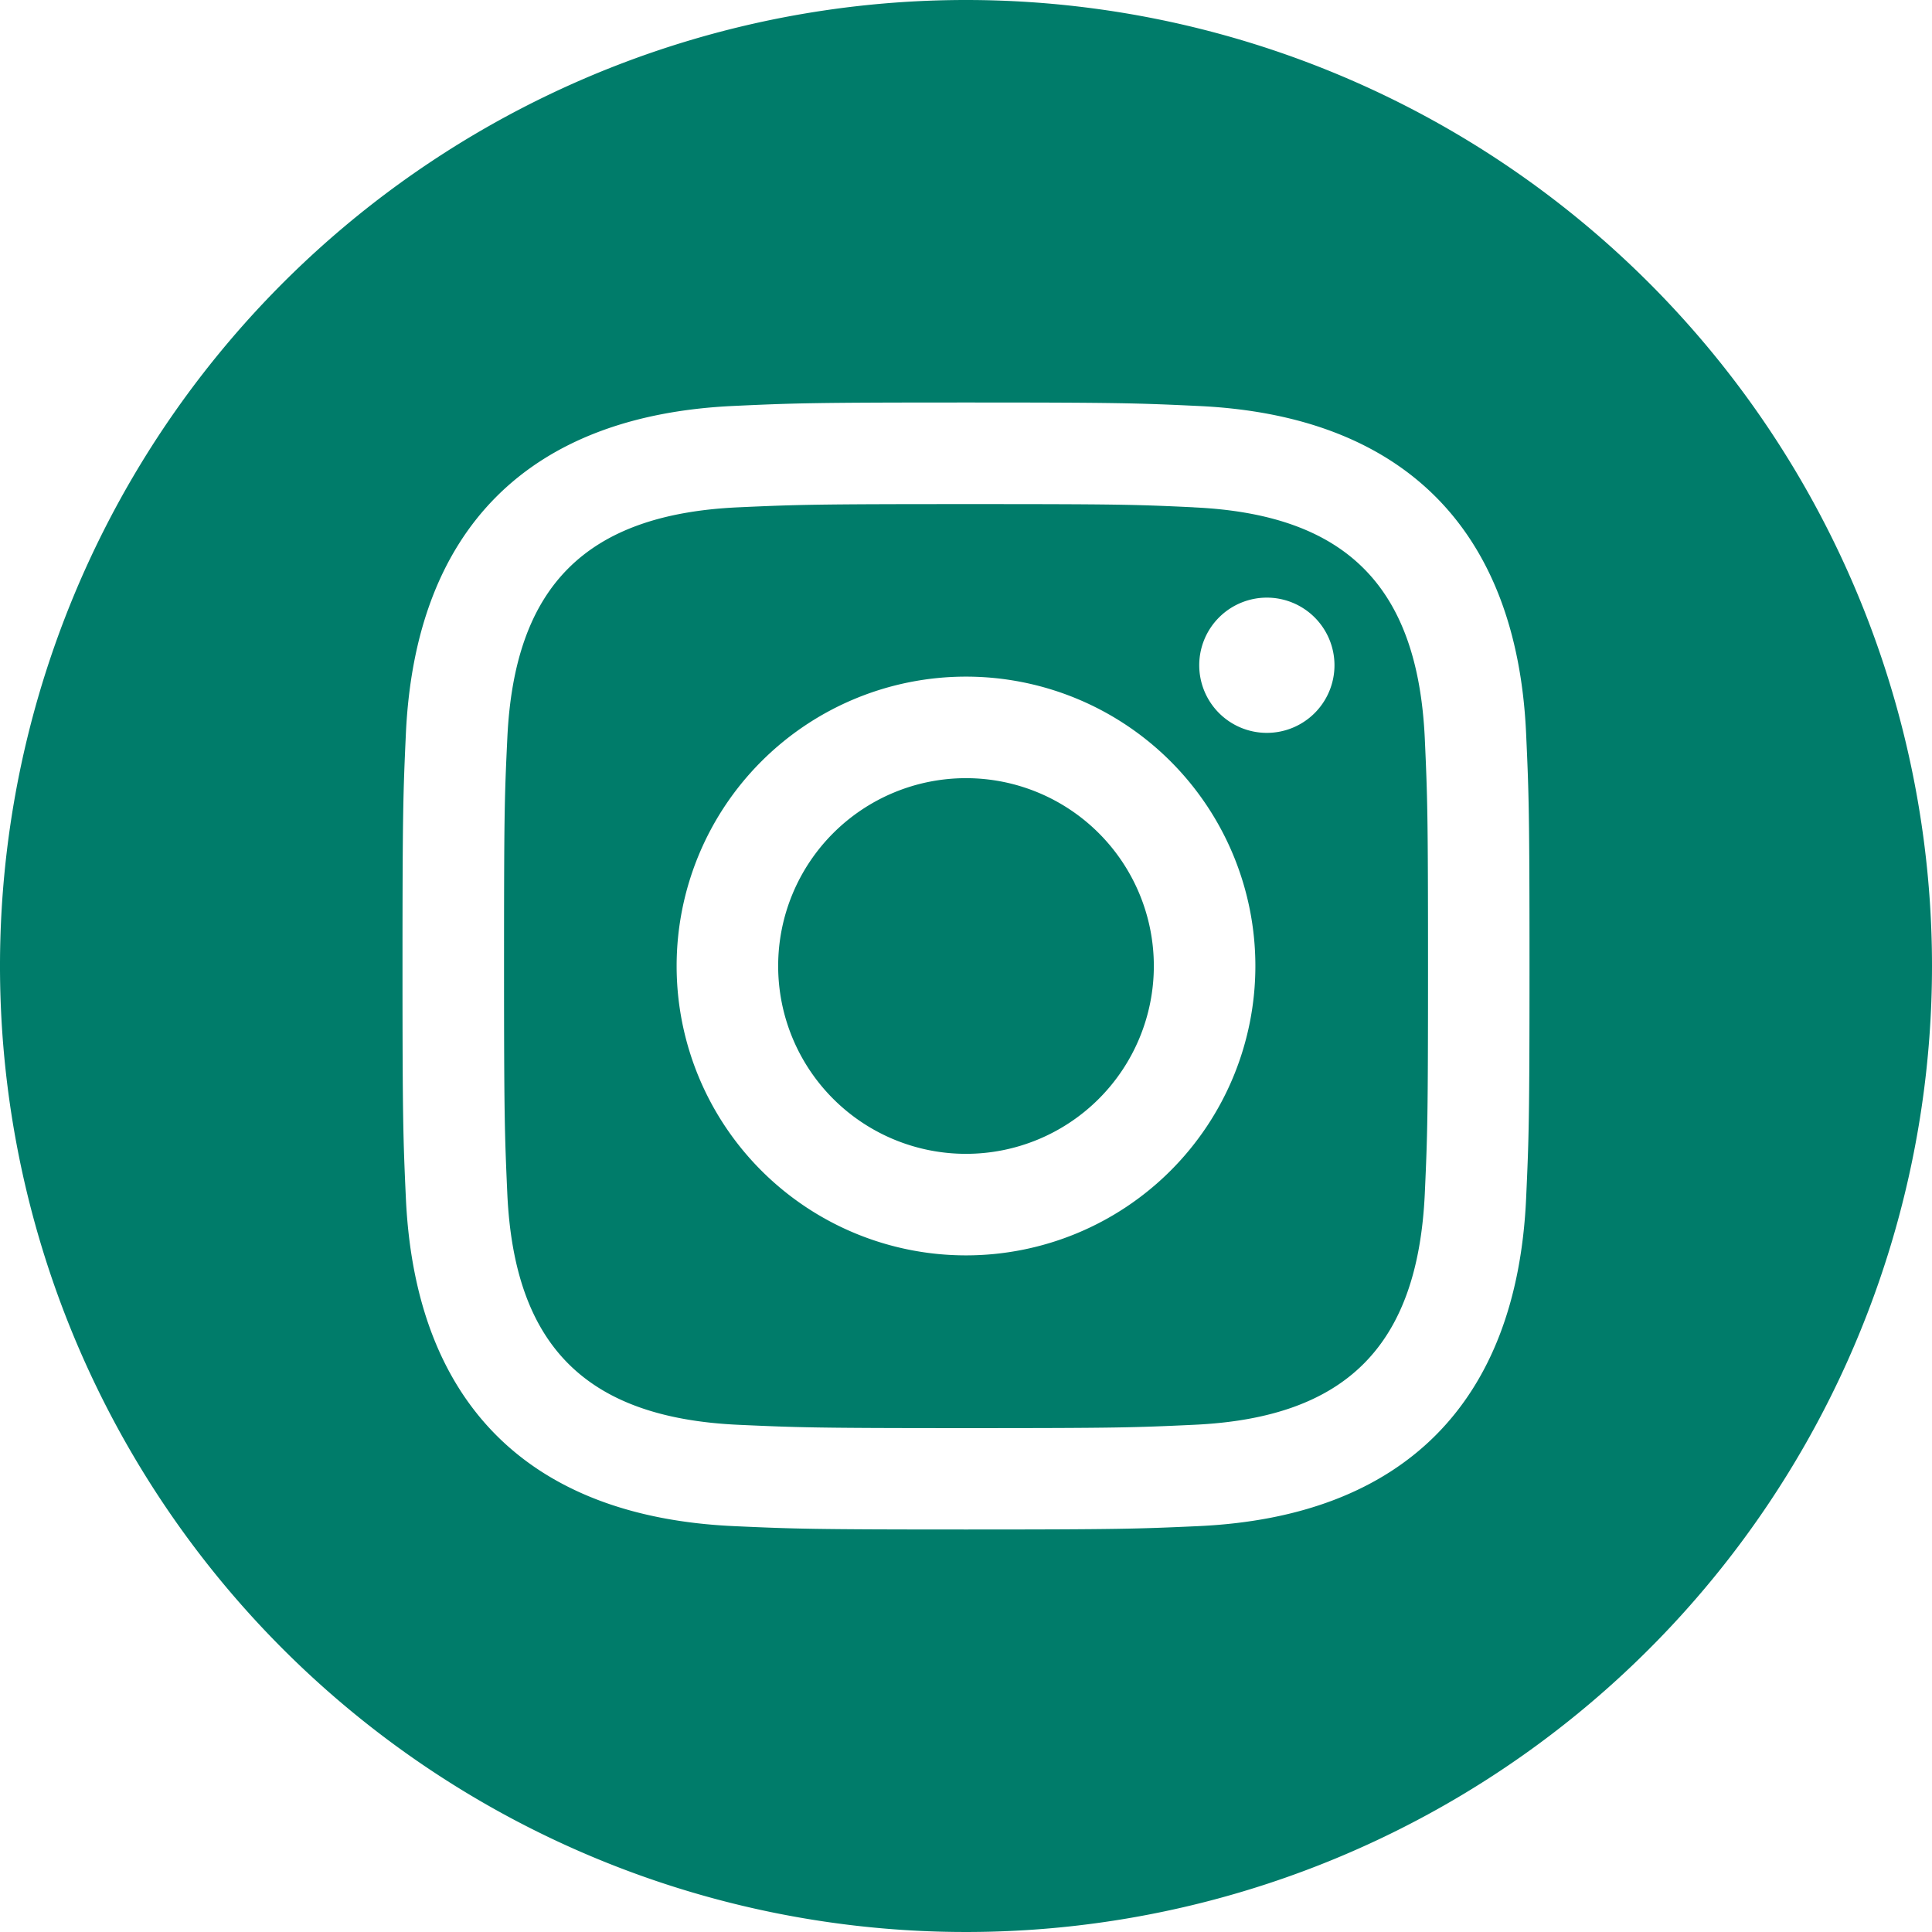
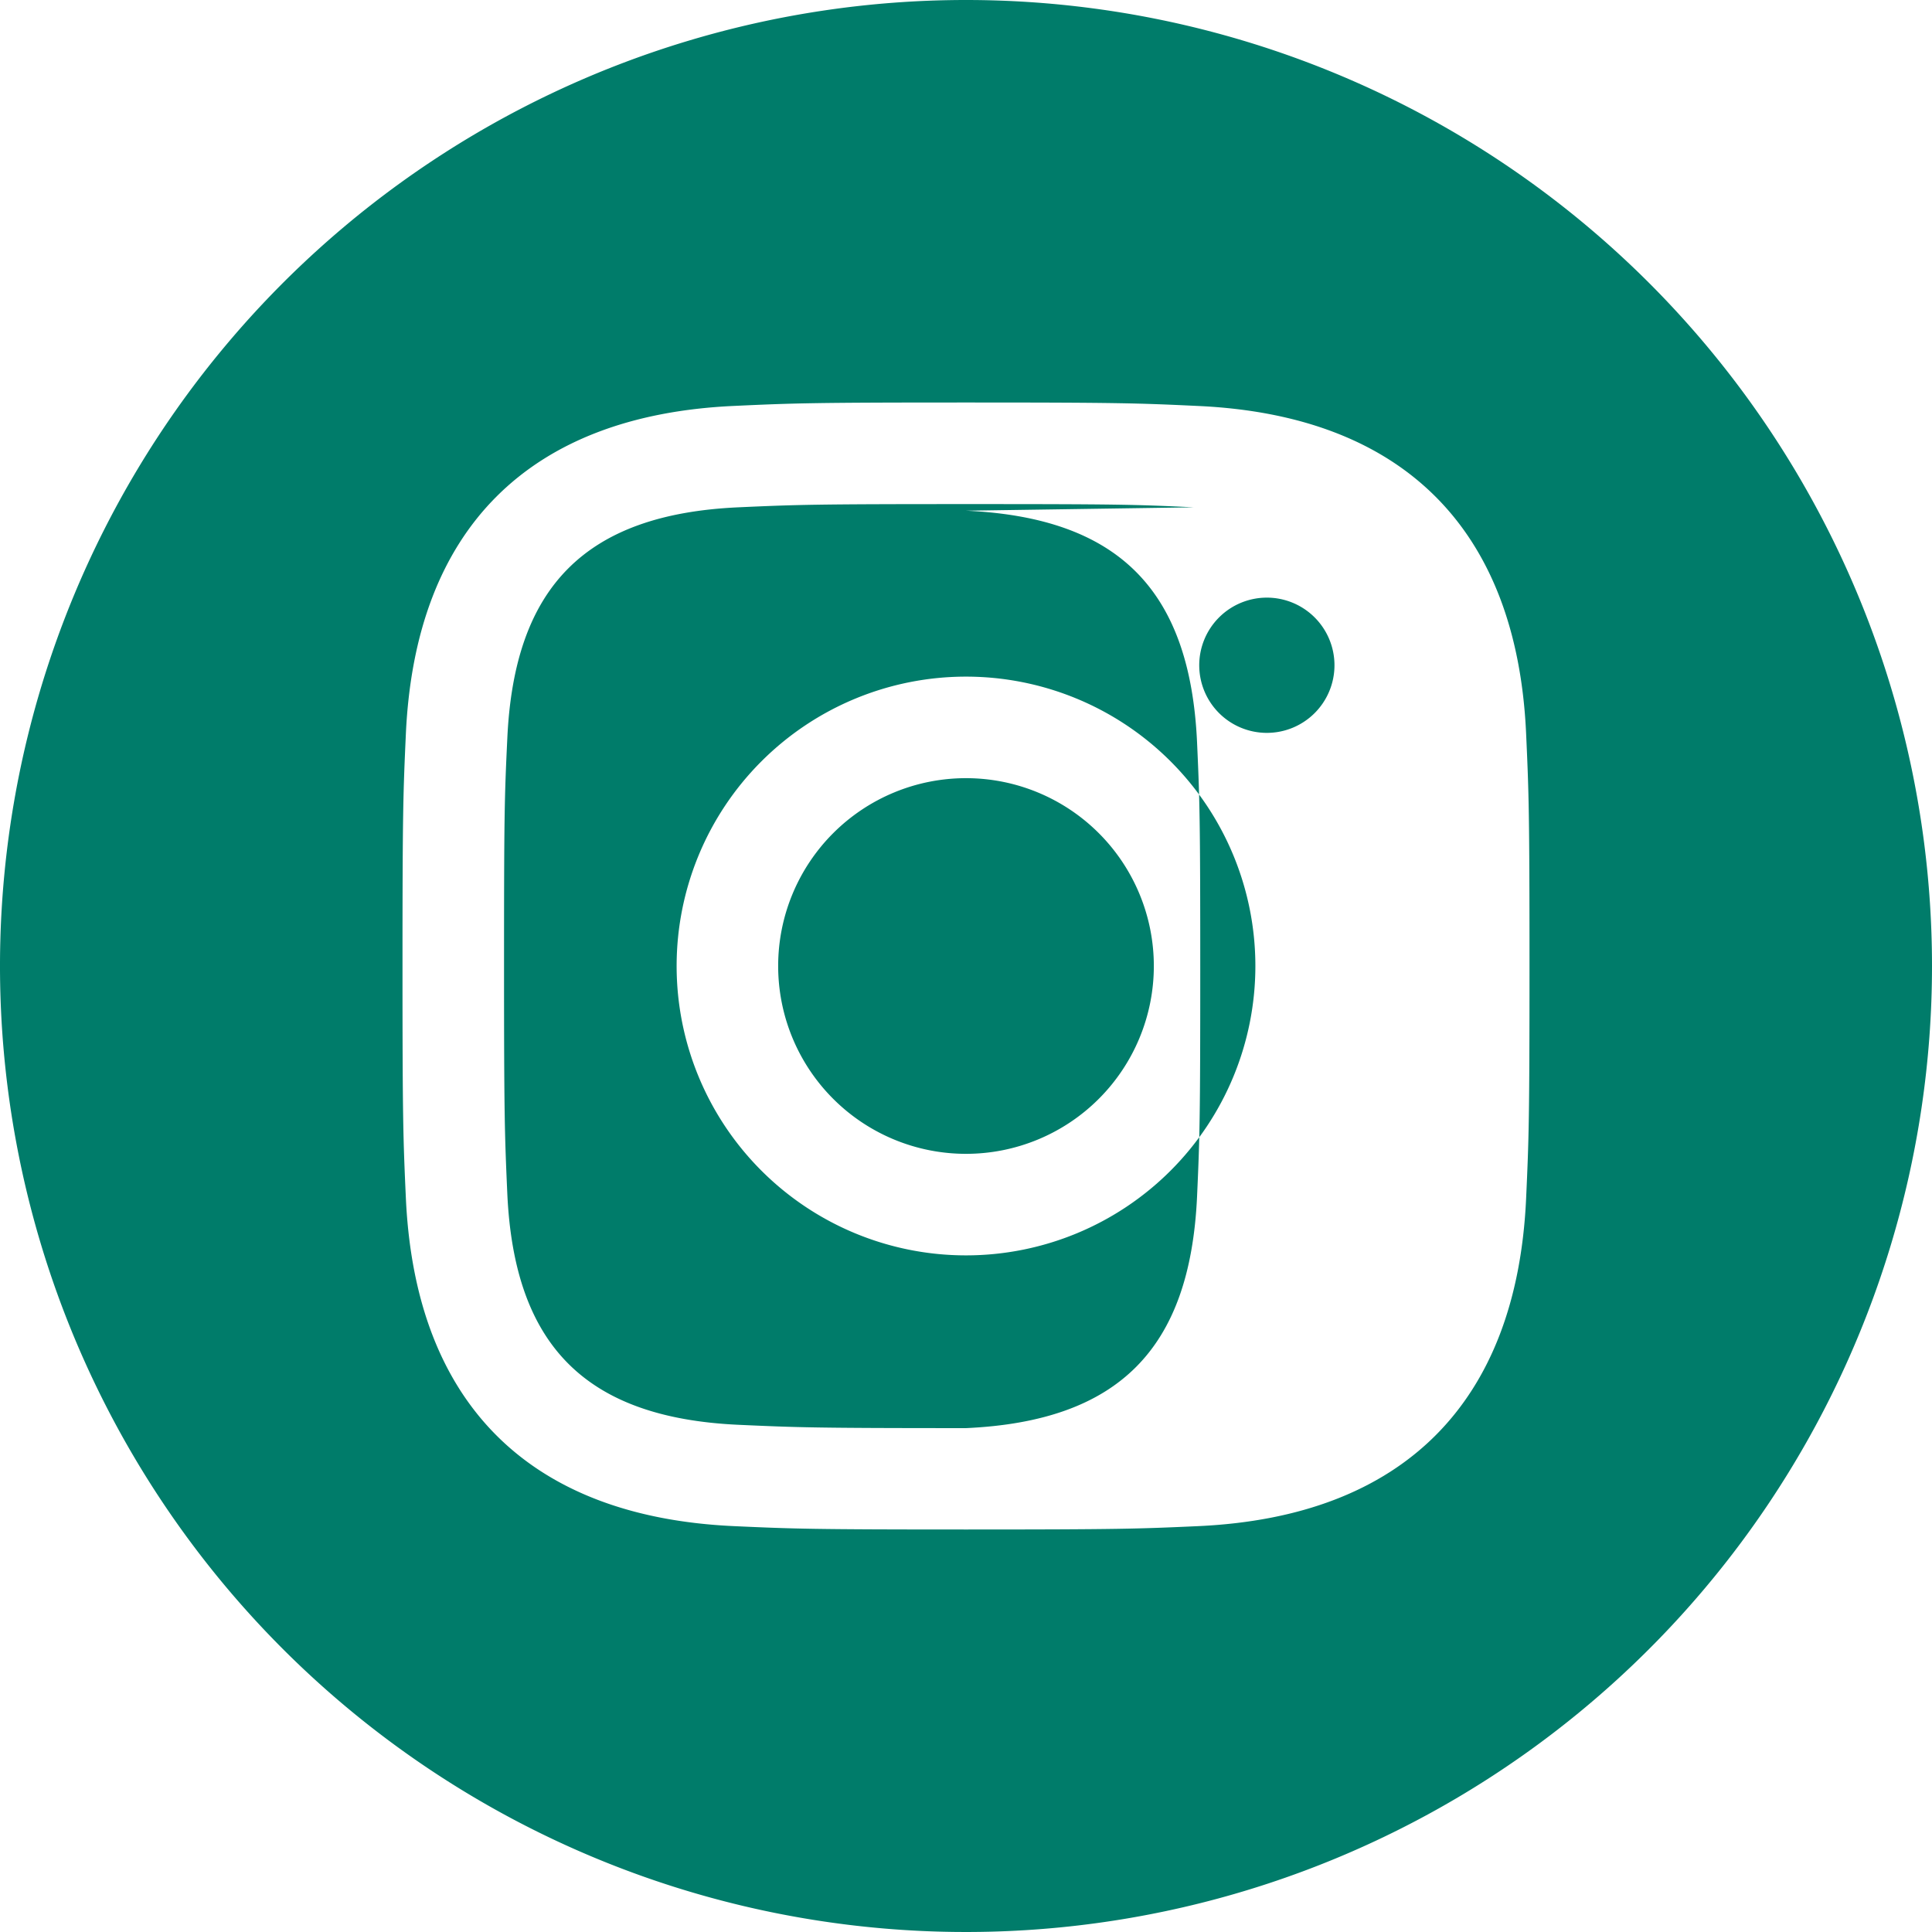
<svg xmlns="http://www.w3.org/2000/svg" width="36" height="36" viewBox="0 0 36 36">
-   <path id="ico-IG-dark-small" d="M22.244,9.453C21.137,9.4,20.8,9.393,18,9.393s-3.135.01-4.242.06c-2.849.13-4.175,1.479-4.305,4.305C9.4,14.865,9.392,15.2,9.392,18s.012,3.135.061,4.244c.13,2.818,1.45,4.174,4.305,4.305,1.106.05,1.438.062,4.242.062s3.136-.01,4.244-.062c2.849-.129,4.173-1.482,4.305-4.305.05-1.107.06-1.44.06-4.243s-.01-3.135-.06-4.242c-.132-2.825-1.459-4.175-4.305-4.305ZM18,23.392A5.392,5.392,0,1,1,23.392,18,5.392,5.392,0,0,1,18,23.392Zm5.606-9.736a1.26,1.26,0,1,1,1.26-1.26A1.26,1.26,0,0,1,23.606,13.656ZM21.5,18A3.5,3.5,0,1,1,18,14.5,3.5,3.5,0,0,1,21.5,18ZM18,0A18,18,0,1,0,36,18,18,18,0,0,0,18,0ZM28.437,22.329c-.172,3.817-2.3,5.933-6.106,6.108-1.121.051-1.479.063-4.331.063s-3.208-.012-4.329-.063c-3.816-.175-5.932-2.293-6.108-6.108C7.512,21.21,7.5,20.852,7.5,18s.012-3.208.063-4.329c.176-3.816,2.293-5.932,6.108-6.107C14.792,7.512,15.149,7.5,18,7.5s3.21.012,4.331.065c3.817.176,5.935,2.3,6.106,6.107.051,1.12.063,1.477.063,4.329S28.488,21.21,28.437,22.329Z" fill="#007c6a" />
+   <path id="ico-IG-dark-small" d="M22.244,9.453C21.137,9.4,20.8,9.393,18,9.393s-3.135.01-4.242.06c-2.849.13-4.175,1.479-4.305,4.305C9.4,14.865,9.392,15.2,9.392,18s.012,3.135.061,4.244c.13,2.818,1.45,4.174,4.305,4.305,1.106.05,1.438.062,4.242.062c2.849-.129,4.173-1.482,4.305-4.305.05-1.107.06-1.44.06-4.243s-.01-3.135-.06-4.242c-.132-2.825-1.459-4.175-4.305-4.305ZM18,23.392A5.392,5.392,0,1,1,23.392,18,5.392,5.392,0,0,1,18,23.392Zm5.606-9.736a1.26,1.26,0,1,1,1.26-1.26A1.26,1.26,0,0,1,23.606,13.656ZM21.5,18A3.5,3.5,0,1,1,18,14.5,3.5,3.5,0,0,1,21.5,18ZM18,0A18,18,0,1,0,36,18,18,18,0,0,0,18,0ZM28.437,22.329c-.172,3.817-2.3,5.933-6.106,6.108-1.121.051-1.479.063-4.331.063s-3.208-.012-4.329-.063c-3.816-.175-5.932-2.293-6.108-6.108C7.512,21.21,7.5,20.852,7.5,18s.012-3.208.063-4.329c.176-3.816,2.293-5.932,6.108-6.107C14.792,7.512,15.149,7.5,18,7.5s3.21.012,4.331.065c3.817.176,5.935,2.3,6.106,6.107.051,1.12.063,1.477.063,4.329S28.488,21.21,28.437,22.329Z" fill="#007c6a" />
</svg>